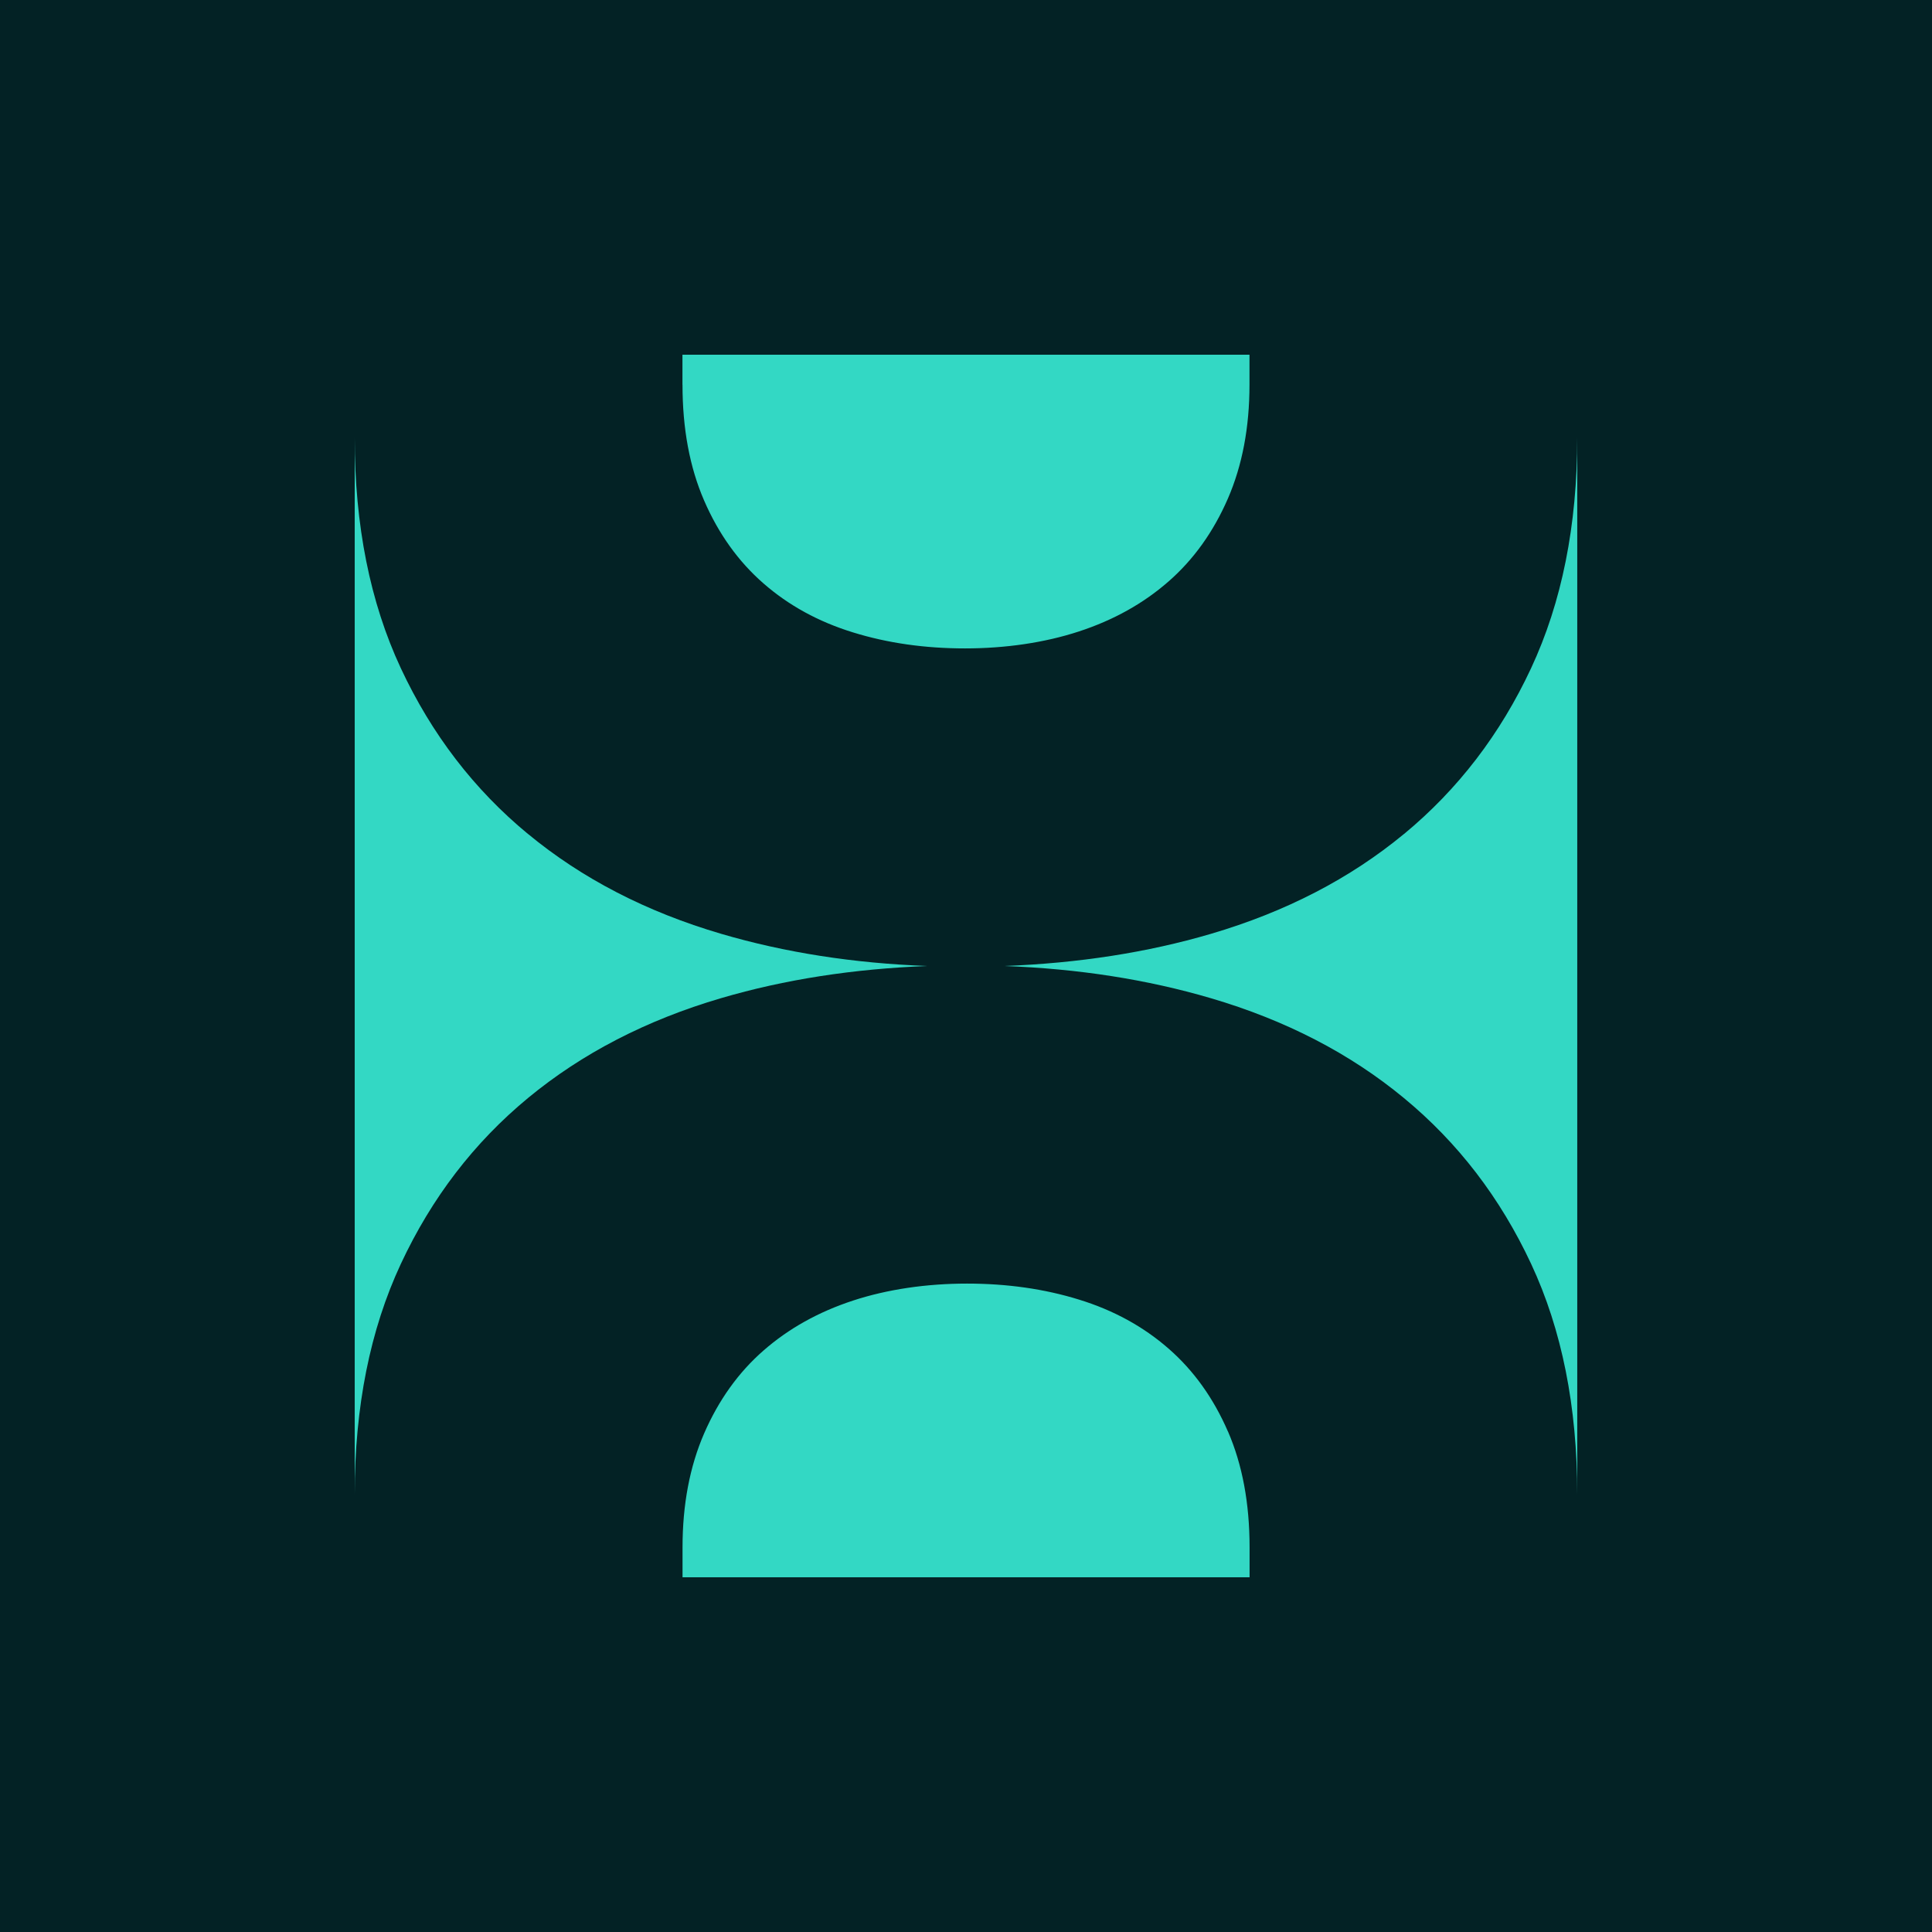
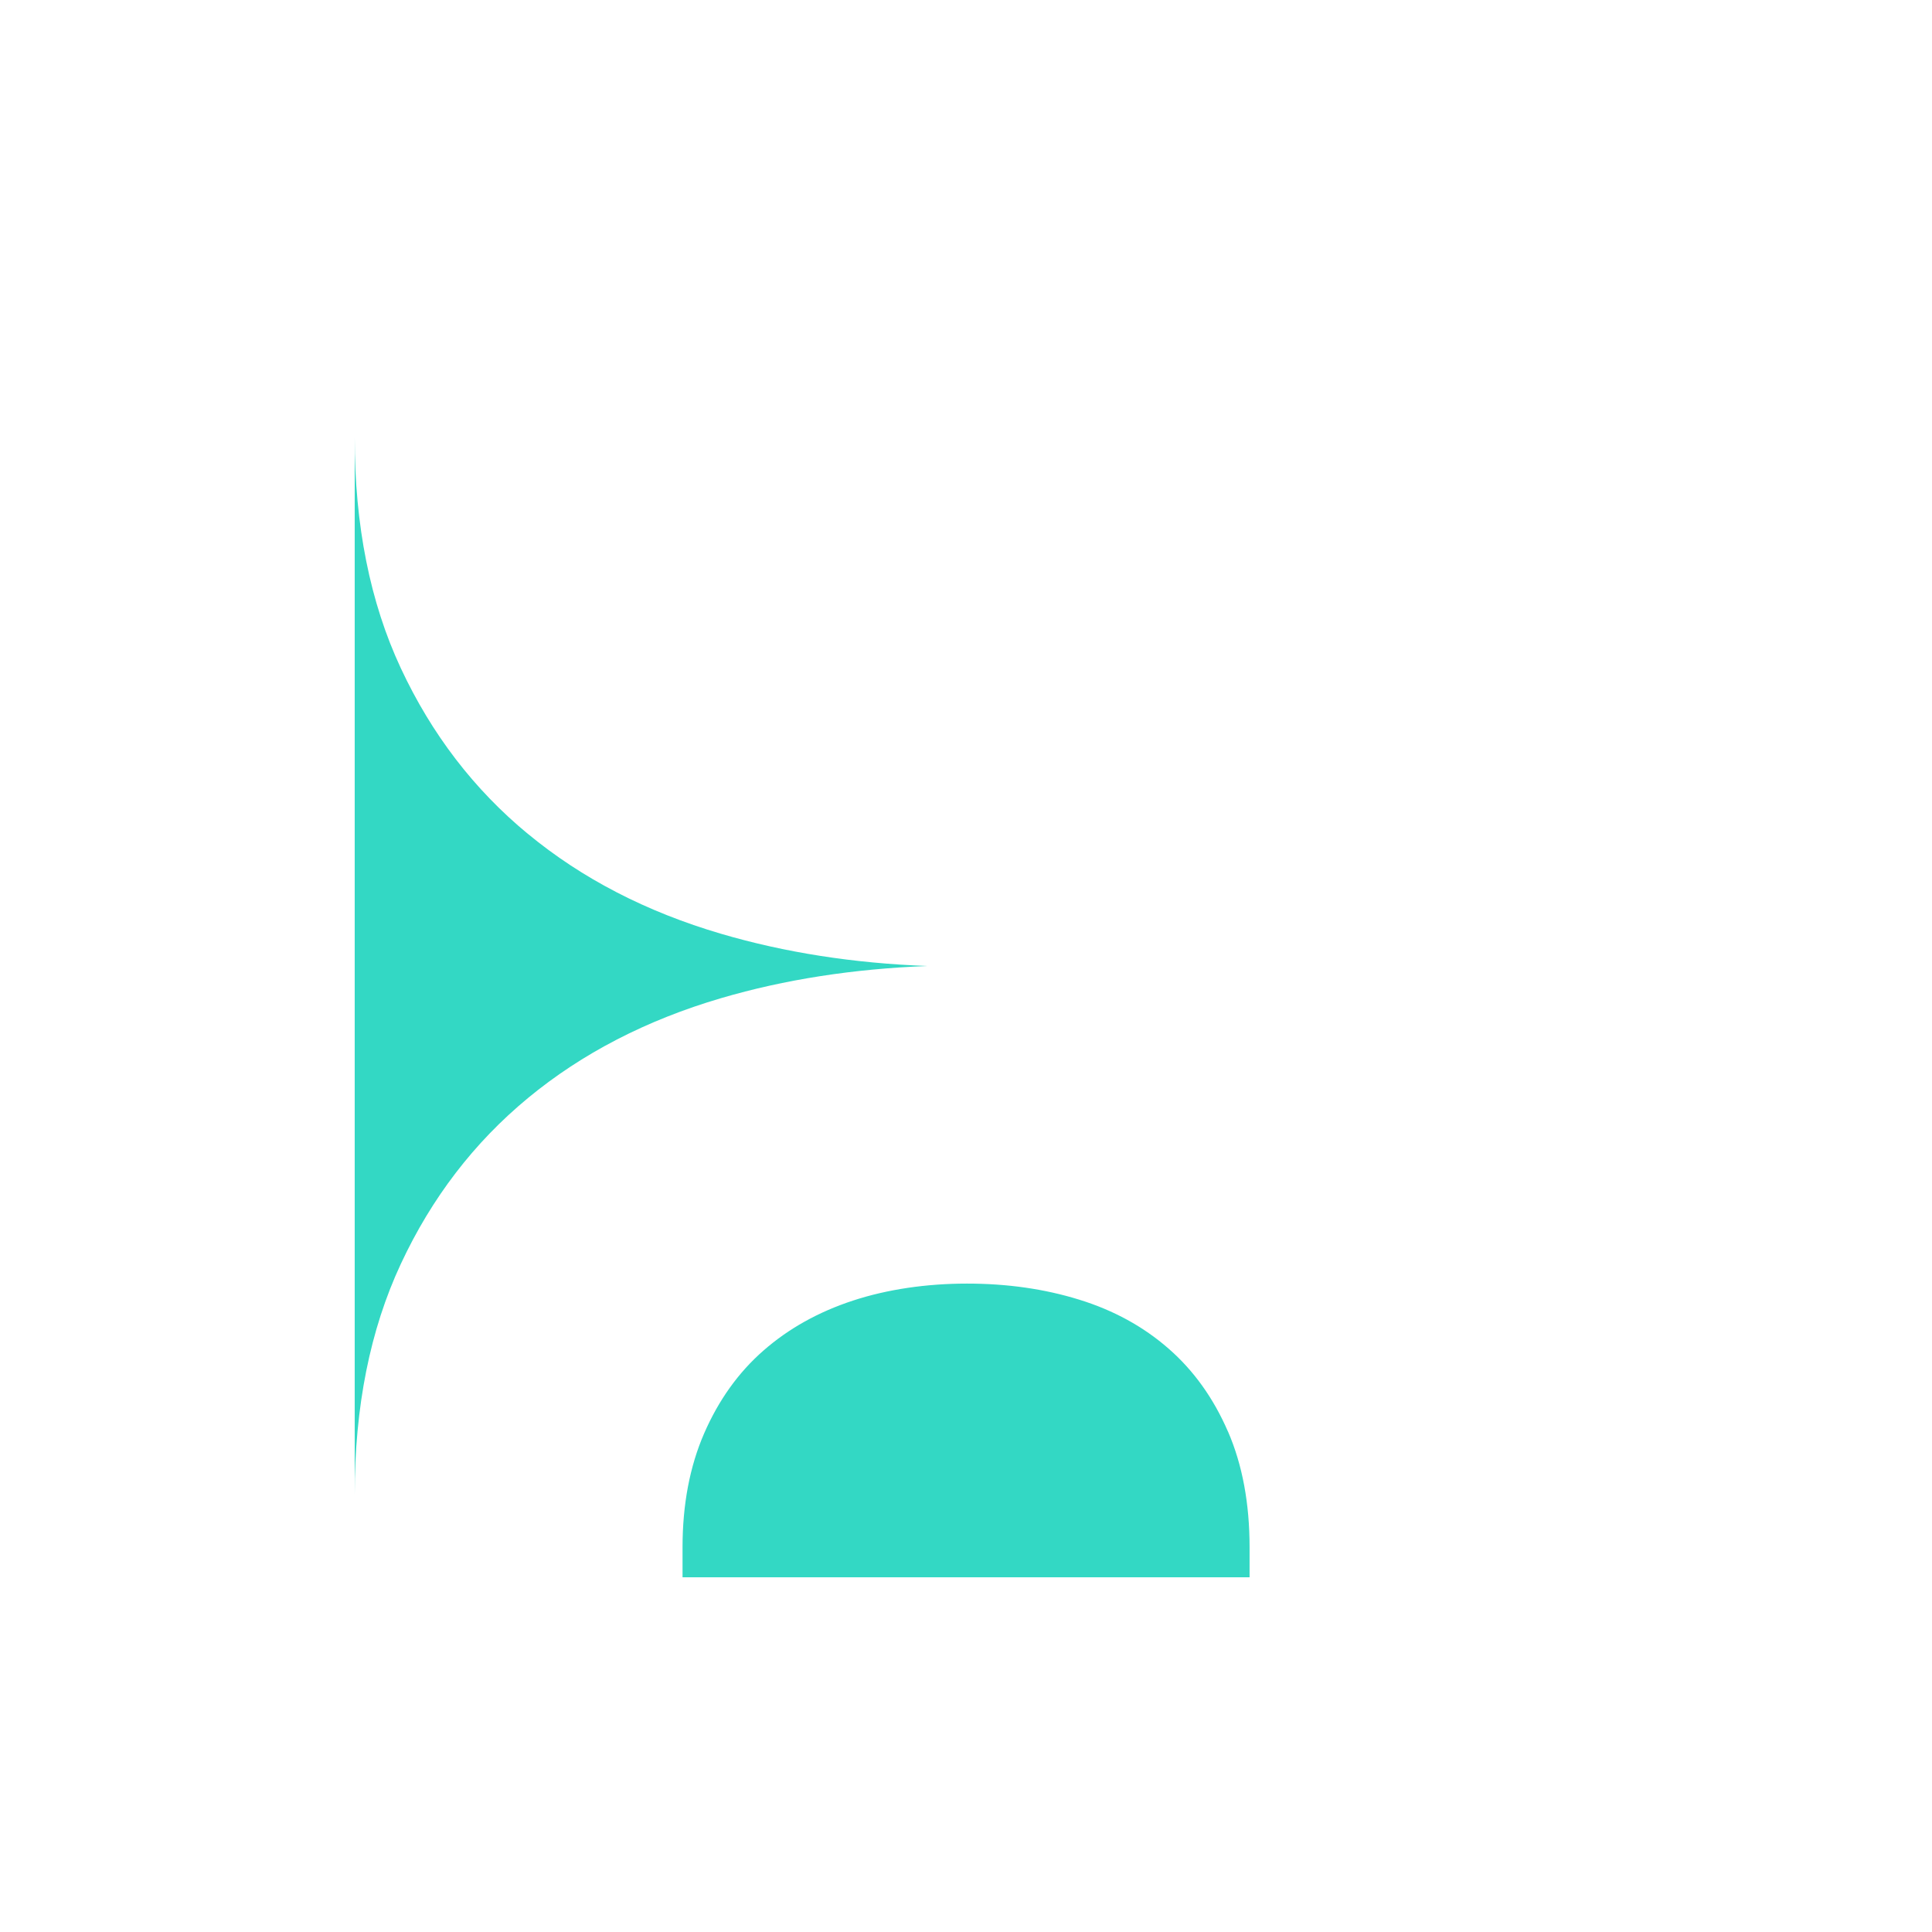
<svg xmlns="http://www.w3.org/2000/svg" width="512" height="512" viewBox="0 0 512 512" fill="none">
-   <rect width="512" height="512" fill="#032225" />
  <path d="M325.406 379.345C321.581 370.525 316.33 363.19 309.67 357.385C303.01 351.565 295.12 347.23 285.955 344.41C276.805 341.575 266.905 340.165 256.255 340.165C245.605 340.165 235.21 341.665 226.059 344.665C216.909 347.665 209.019 352.06 202.344 357.895C195.684 363.715 190.449 371.035 186.609 379.855C182.784 388.66 180.879 398.74 180.879 410.05V418H331.151V410.05C331.151 398.395 329.246 388.165 325.421 379.345H325.406Z" fill="#33D8C4" />
-   <path d="M372.056 221.02C357.746 232.84 340.691 241.66 320.89 247.48C304.045 252.43 285.82 255.25 266.215 256C285.715 256.72 303.955 259.555 320.89 264.535C340.691 270.355 357.761 279.175 372.056 290.995C386.366 302.8 397.601 317.455 405.761 334.93C413.922 352.405 417.987 372.79 417.987 396.085V115.945C417.987 139.24 413.907 159.625 405.746 177.1C397.586 194.575 386.366 209.215 372.056 221.035V221.02Z" fill="#33D8C4" />
  <path d="M139.931 221.02C125.62 209.215 114.385 194.56 106.225 177.085C98.065 159.61 94 139.225 94 115.93V396.07C94 372.775 98.08 352.39 106.24 334.915C114.4 317.44 125.62 302.8 139.931 290.98C154.241 279.16 171.296 270.34 191.096 264.52C207.941 259.57 226.166 256.75 245.772 256C226.271 255.28 208.031 252.445 191.096 247.465C171.296 241.645 154.226 232.825 139.931 221.005V221.02Z" fill="#33D8C4" />
-   <path d="M180.87 101.95C180.87 113.605 182.776 123.835 186.601 132.655C190.426 141.475 195.676 148.81 202.336 154.615C208.996 160.435 216.886 164.77 226.051 167.59C235.201 170.425 245.101 171.835 255.751 171.835C266.401 171.835 276.797 170.335 285.947 167.335C295.097 164.335 302.987 159.94 309.662 154.105C316.322 148.285 321.557 140.965 325.397 132.145C329.222 123.34 331.127 113.26 331.127 101.95V94H180.855V101.95H180.87Z" fill="#33D8C4" />
</svg>